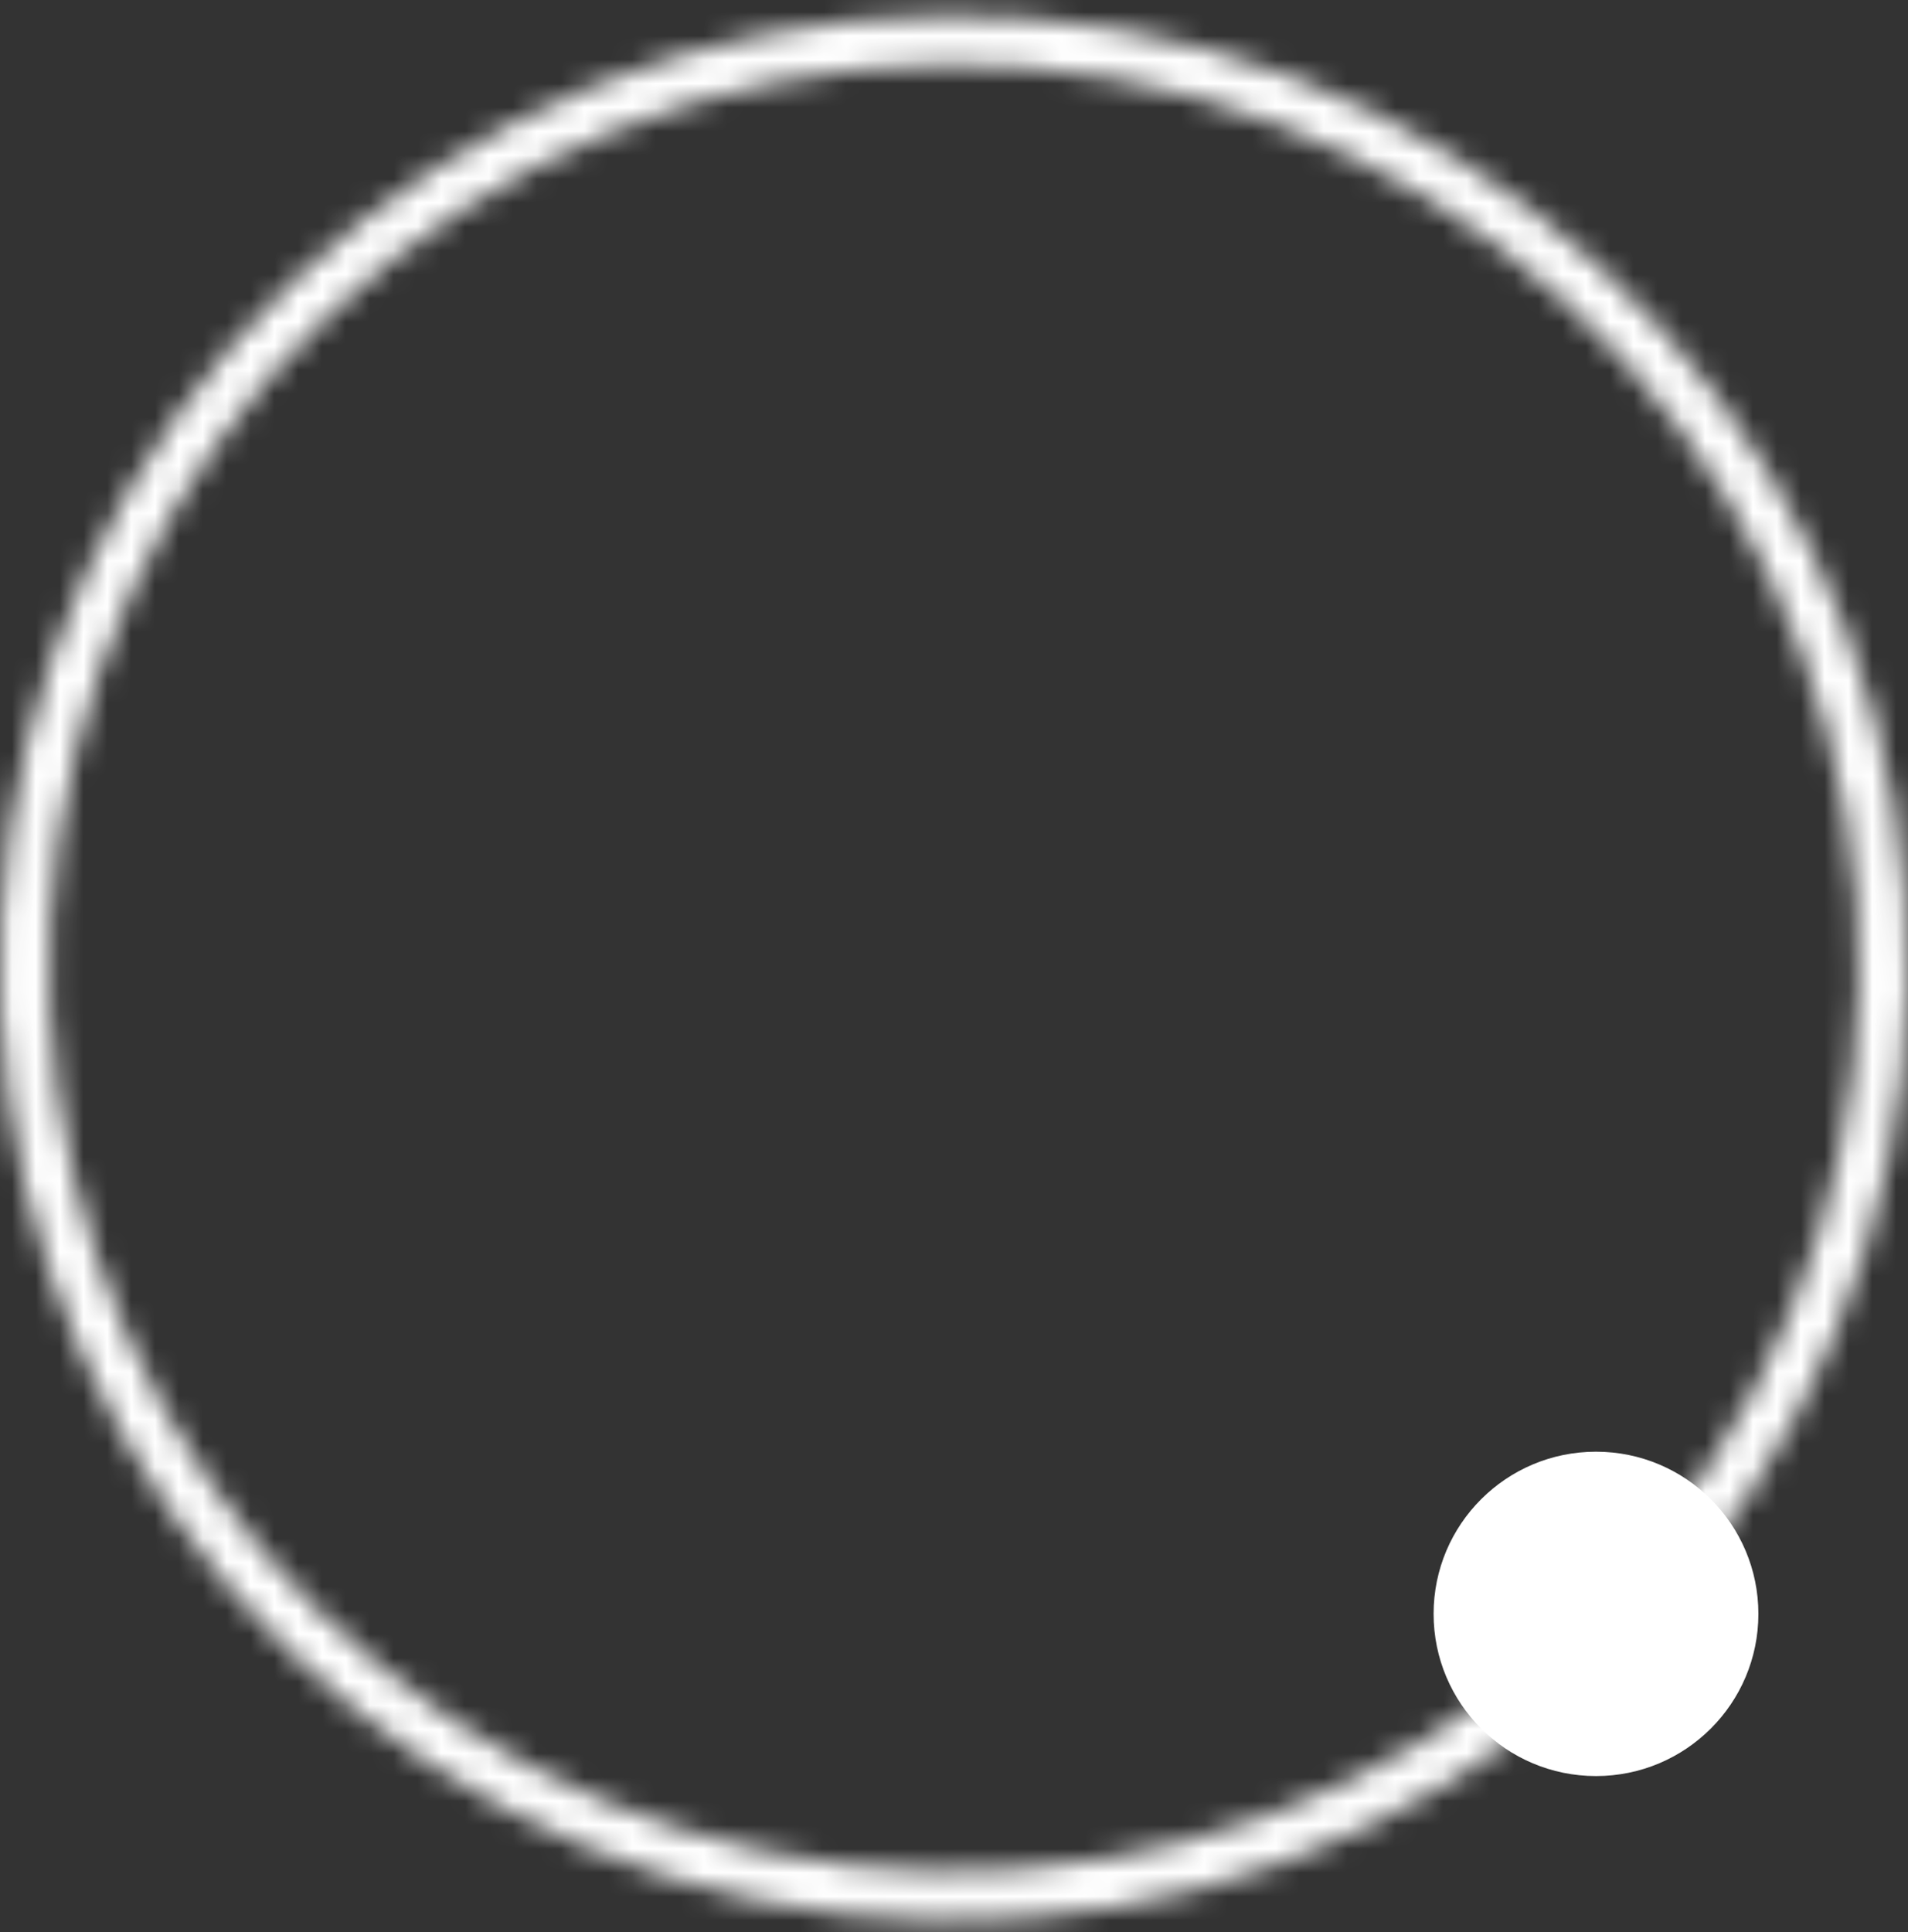
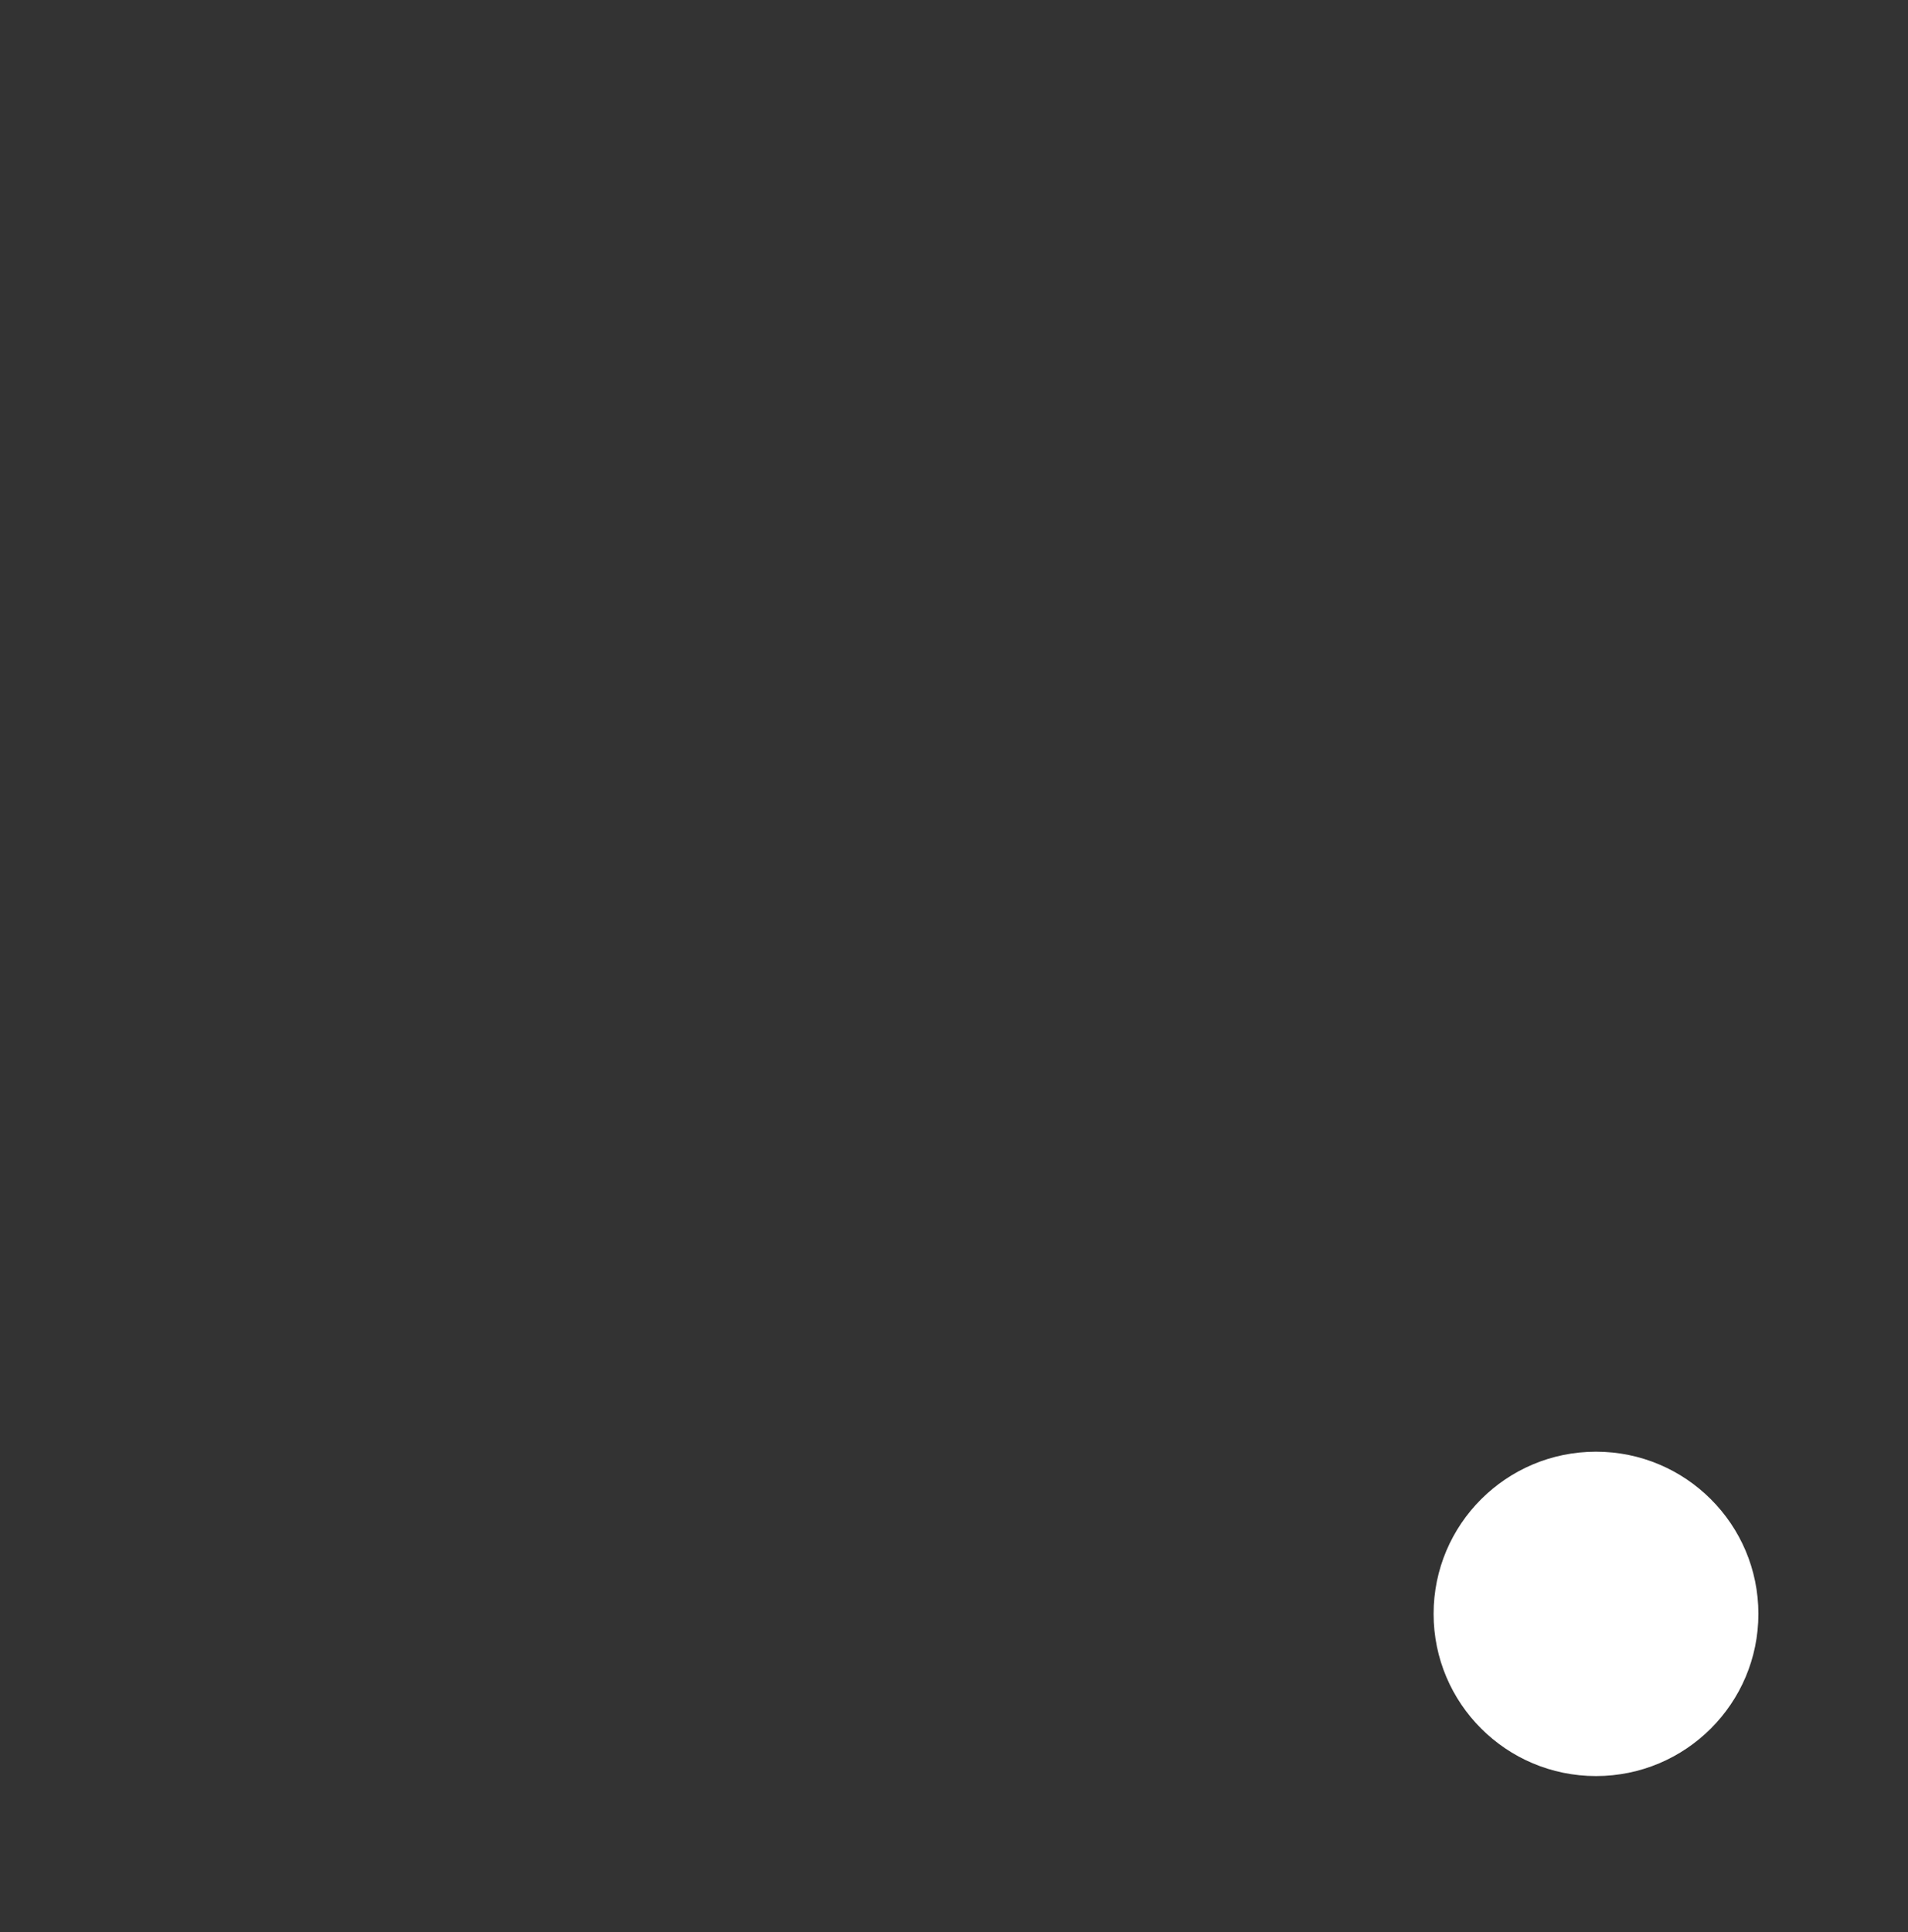
<svg xmlns="http://www.w3.org/2000/svg" width="80" height="81" viewBox="0 0 80 81" fill="none">
  <rect x="0" y="0" width="80" height="81" fill="#333333" stroke="none" />
  <g id="Group 13635">
    <g id="Group 13633">
      <g id="Ellipse 2936">
        <mask id="path-1-inside-1_593_4833" fill="white">
          <path d="M63.781 72.698C55.609 78.731 45.444 81.433 35.35 80.253C25.256 79.073 15.99 74.101 9.434 66.347C2.879 58.593 -0.475 48.638 0.054 38.504C0.584 28.37 4.956 18.817 12.284 11.786C19.612 4.755 29.346 0.772 39.508 0.647C49.67 0.522 59.499 4.264 66.998 11.114C74.497 17.963 79.103 27.405 79.882 37.523C80.661 47.641 77.554 57.675 71.191 65.588L69.578 64.295C75.612 56.791 78.558 47.276 77.82 37.681C77.081 28.087 72.713 19.132 65.602 12.637C58.49 6.143 49.17 2.594 39.533 2.712C29.896 2.831 20.666 6.607 13.717 13.275C6.769 19.943 2.622 29.002 2.12 38.611C1.618 48.221 4.799 57.662 11.015 65.015C17.232 72.368 26.018 77.083 35.59 78.201C45.163 79.32 54.802 76.759 62.551 71.038L63.781 72.698Z" />
        </mask>
-         <path d="M63.781 72.698C55.609 78.731 45.444 81.433 35.35 80.253C25.256 79.073 15.99 74.101 9.434 66.347C2.879 58.593 -0.475 48.638 0.054 38.504C0.584 28.37 4.956 18.817 12.284 11.786C19.612 4.755 29.346 0.772 39.508 0.647C49.67 0.522 59.499 4.264 66.998 11.114C74.497 17.963 79.103 27.405 79.882 37.523C80.661 47.641 77.554 57.675 71.191 65.588L69.578 64.295C75.612 56.791 78.558 47.276 77.82 37.681C77.081 28.087 72.713 19.132 65.602 12.637C58.49 6.143 49.17 2.594 39.533 2.712C29.896 2.831 20.666 6.607 13.717 13.275C6.769 19.943 2.622 29.002 2.12 38.611C1.618 48.221 4.799 57.662 11.015 65.015C17.232 72.368 26.018 77.083 35.59 78.201C45.163 79.32 54.802 76.759 62.551 71.038L63.781 72.698Z" stroke="white" stroke-width="3.868" mask="url(#path-1-inside-1_593_4833)" />
      </g>
    </g>
    <ellipse id="Ellipse 2938" cx="66.918" cy="67.656" rx="6.809" ry="6.799" transform="rotate(-180 66.918 67.656)" fill="white" />
  </g>
</svg>